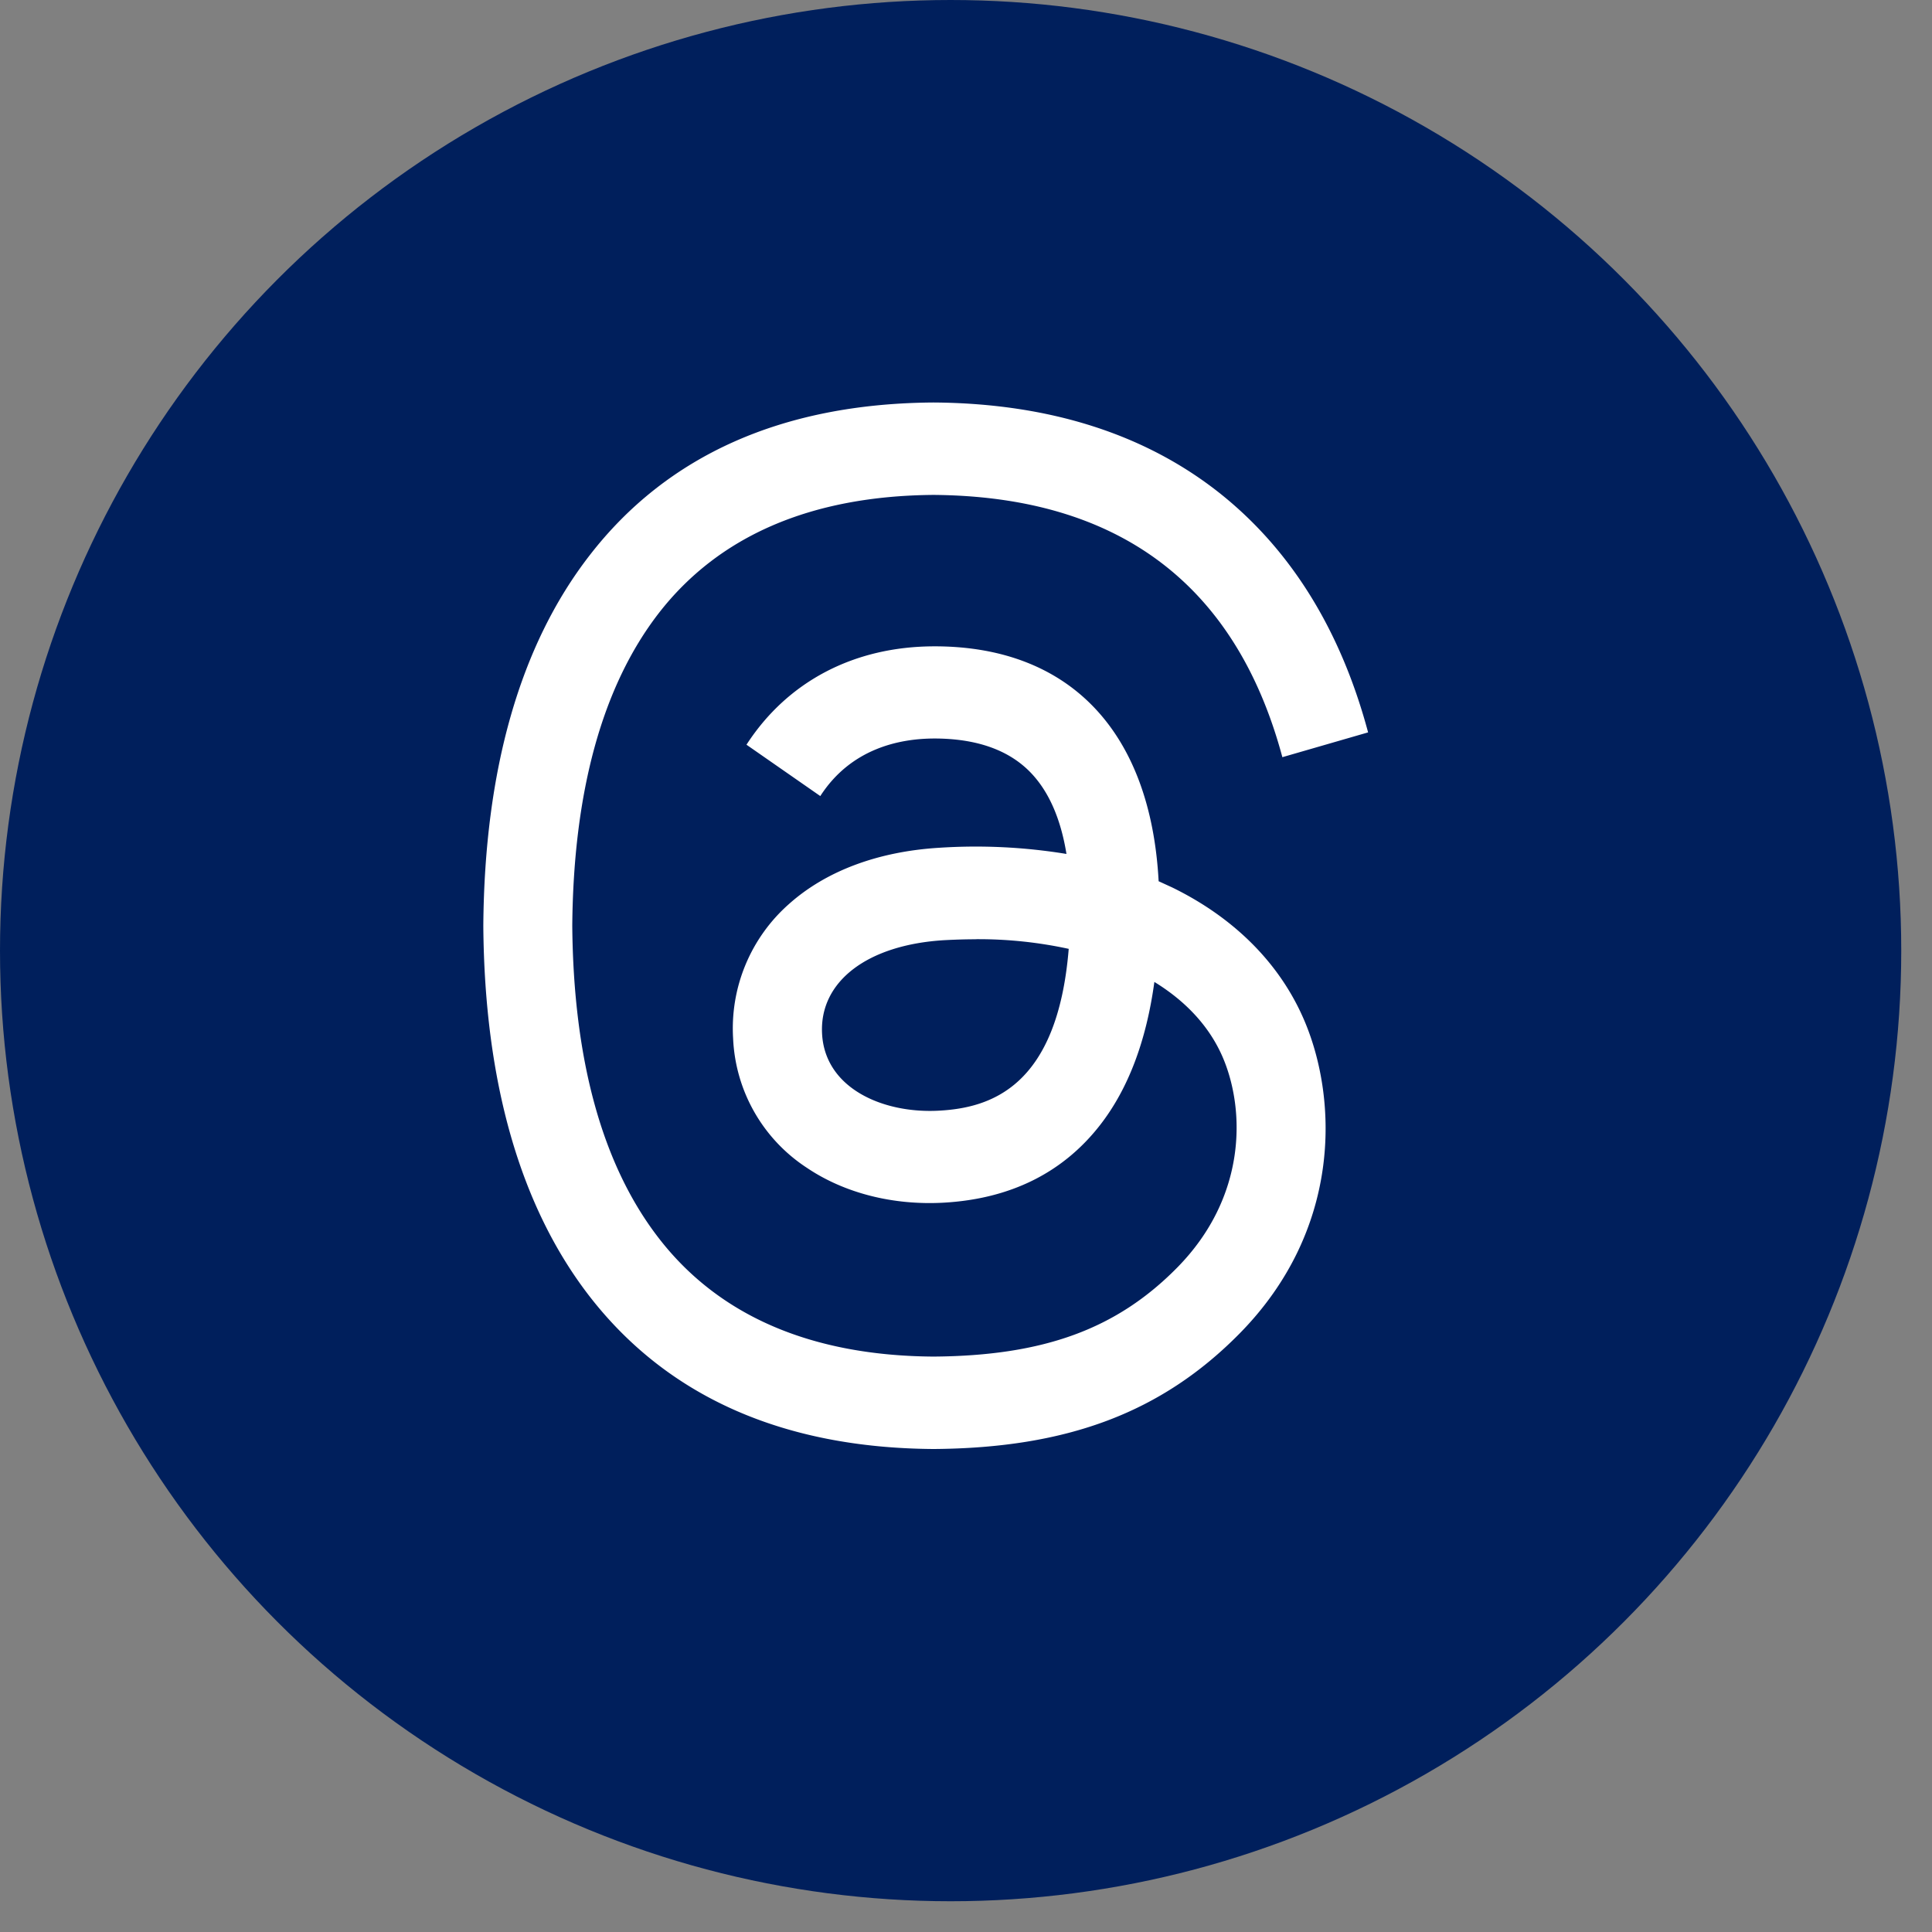
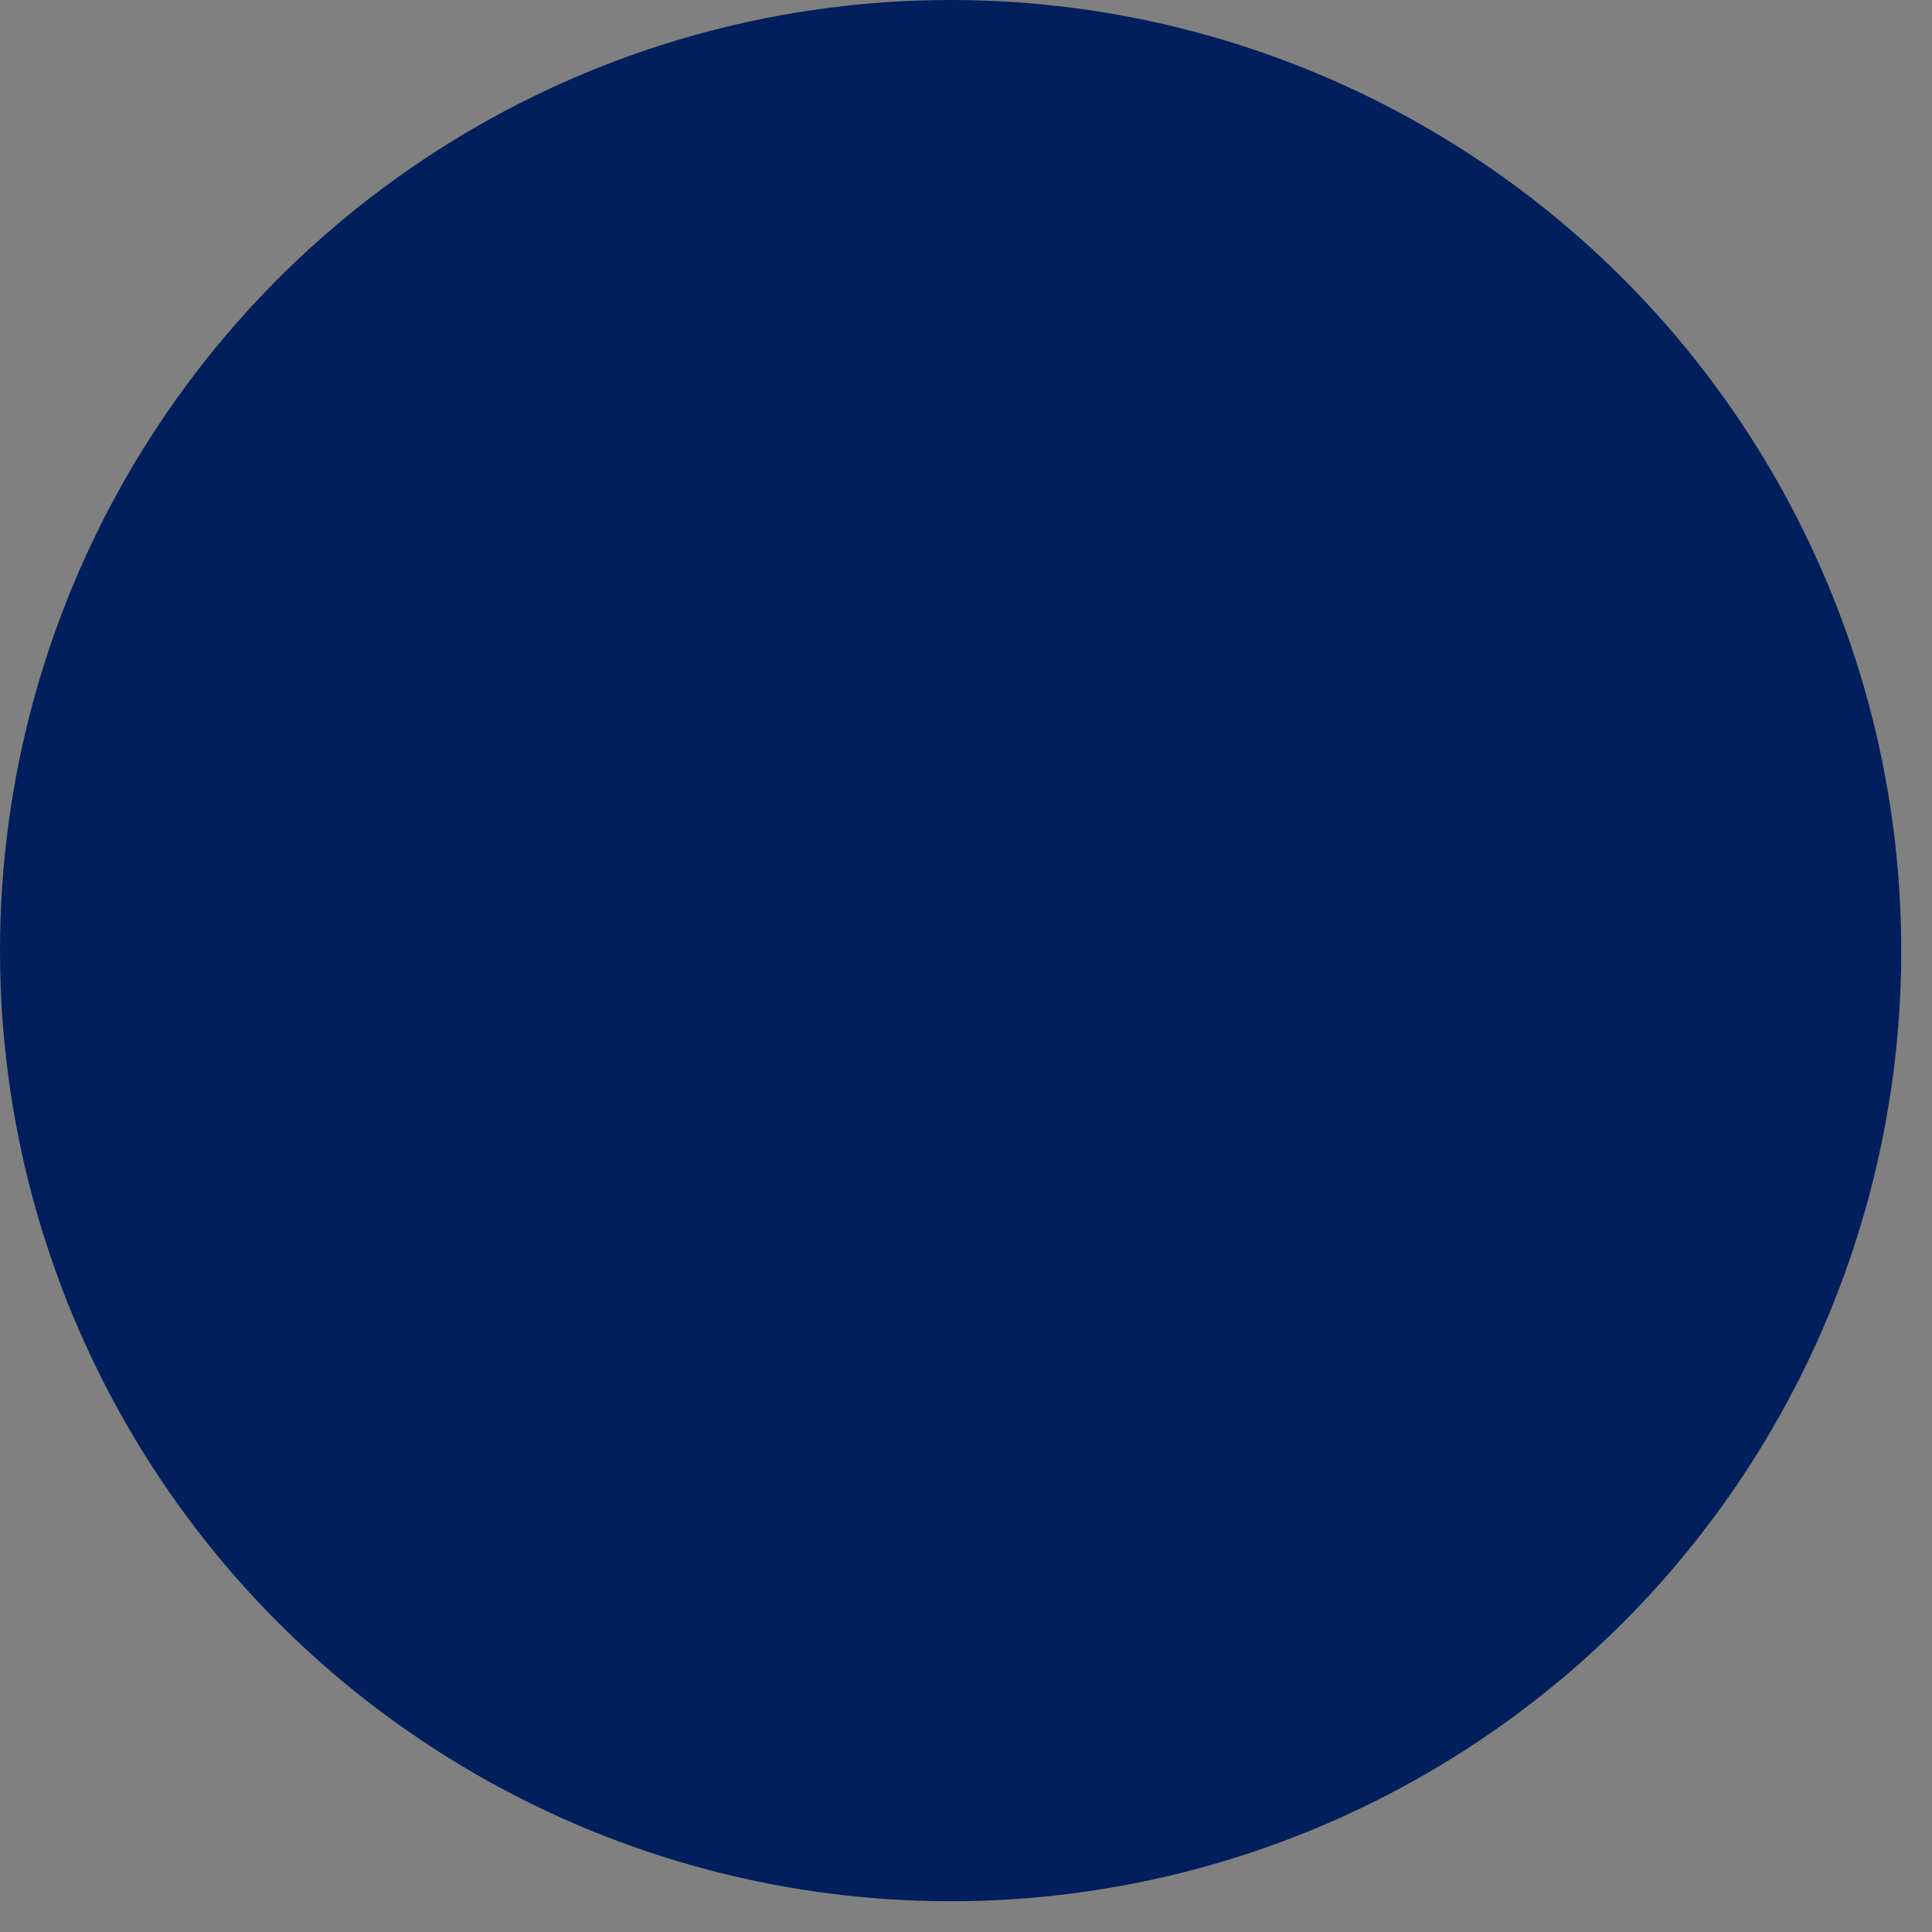
<svg xmlns="http://www.w3.org/2000/svg" width="24" height="24" viewBox="0 0 24 24" fill="none">
  <rect x="0" y="0" width="24" height="24" fill="#808080" stroke="none" />
  <circle cx="11.809" cy="11.809" r="11.809" fill="#001F5C" />
  <g clip-path="url(#y85mcxqksa)">
-     <path d="M11.597 18h-.004c-1.87-.013-3.306-.653-4.272-1.9-.859-1.112-1.302-2.658-1.317-4.595v-.009c.015-1.938.458-3.483 1.318-4.594.965-1.25 2.403-1.889 4.27-1.902h.008c1.434.01 2.633.393 3.564 1.136.875.7 1.492 1.695 1.831 2.962l-1.065.308c-.576-2.145-2.034-3.241-4.335-3.258-1.518.012-2.667.507-3.414 1.472-.697.903-1.058 2.208-1.072 3.88.014 1.672.375 2.977 1.074 3.88.746.966 1.895 1.462 3.414 1.472 1.369-.01 2.275-.342 3.028-1.107.86-.874.844-1.947.569-2.6-.162-.384-.457-.704-.854-.947-.1.732-.324 1.325-.67 1.772-.462.597-1.117.923-1.947.97-.628.035-1.233-.118-1.701-.434a2.023 2.023 0 0 1-.915-1.606 2.06 2.06 0 0 1 .694-1.67c.46-.411 1.107-.653 1.87-.699a6.973 6.973 0 0 1 1.577.077c-.065-.402-.196-.721-.391-.951-.268-.318-.683-.479-1.232-.483h-.015c-.44 0-1.04.126-1.42.715l-.917-.638c.51-.788 1.34-1.222 2.337-1.222h.023c1.668.01 2.661 1.07 2.76 2.918l.168.077c.778.38 1.347.954 1.646 1.663.416.987.455 2.595-.808 3.878-.966.98-2.137 1.423-3.799 1.435h-.003zm.523-6.332c-.126 0-.254.004-.386.011-.958.056-1.556.513-1.522 1.161.035.68.758.996 1.454.957.639-.035 1.47-.294 1.61-2.01a5.29 5.29 0 0 0-1.156-.12z" fill="#fff" />
-   </g>
+     </g>
  <defs>
    <clipPath id="y85mcxqksa">
      <path fill="#fff" transform="translate(6 5)" d="M0 0h11v13H0z" />
    </clipPath>
  </defs>
</svg>